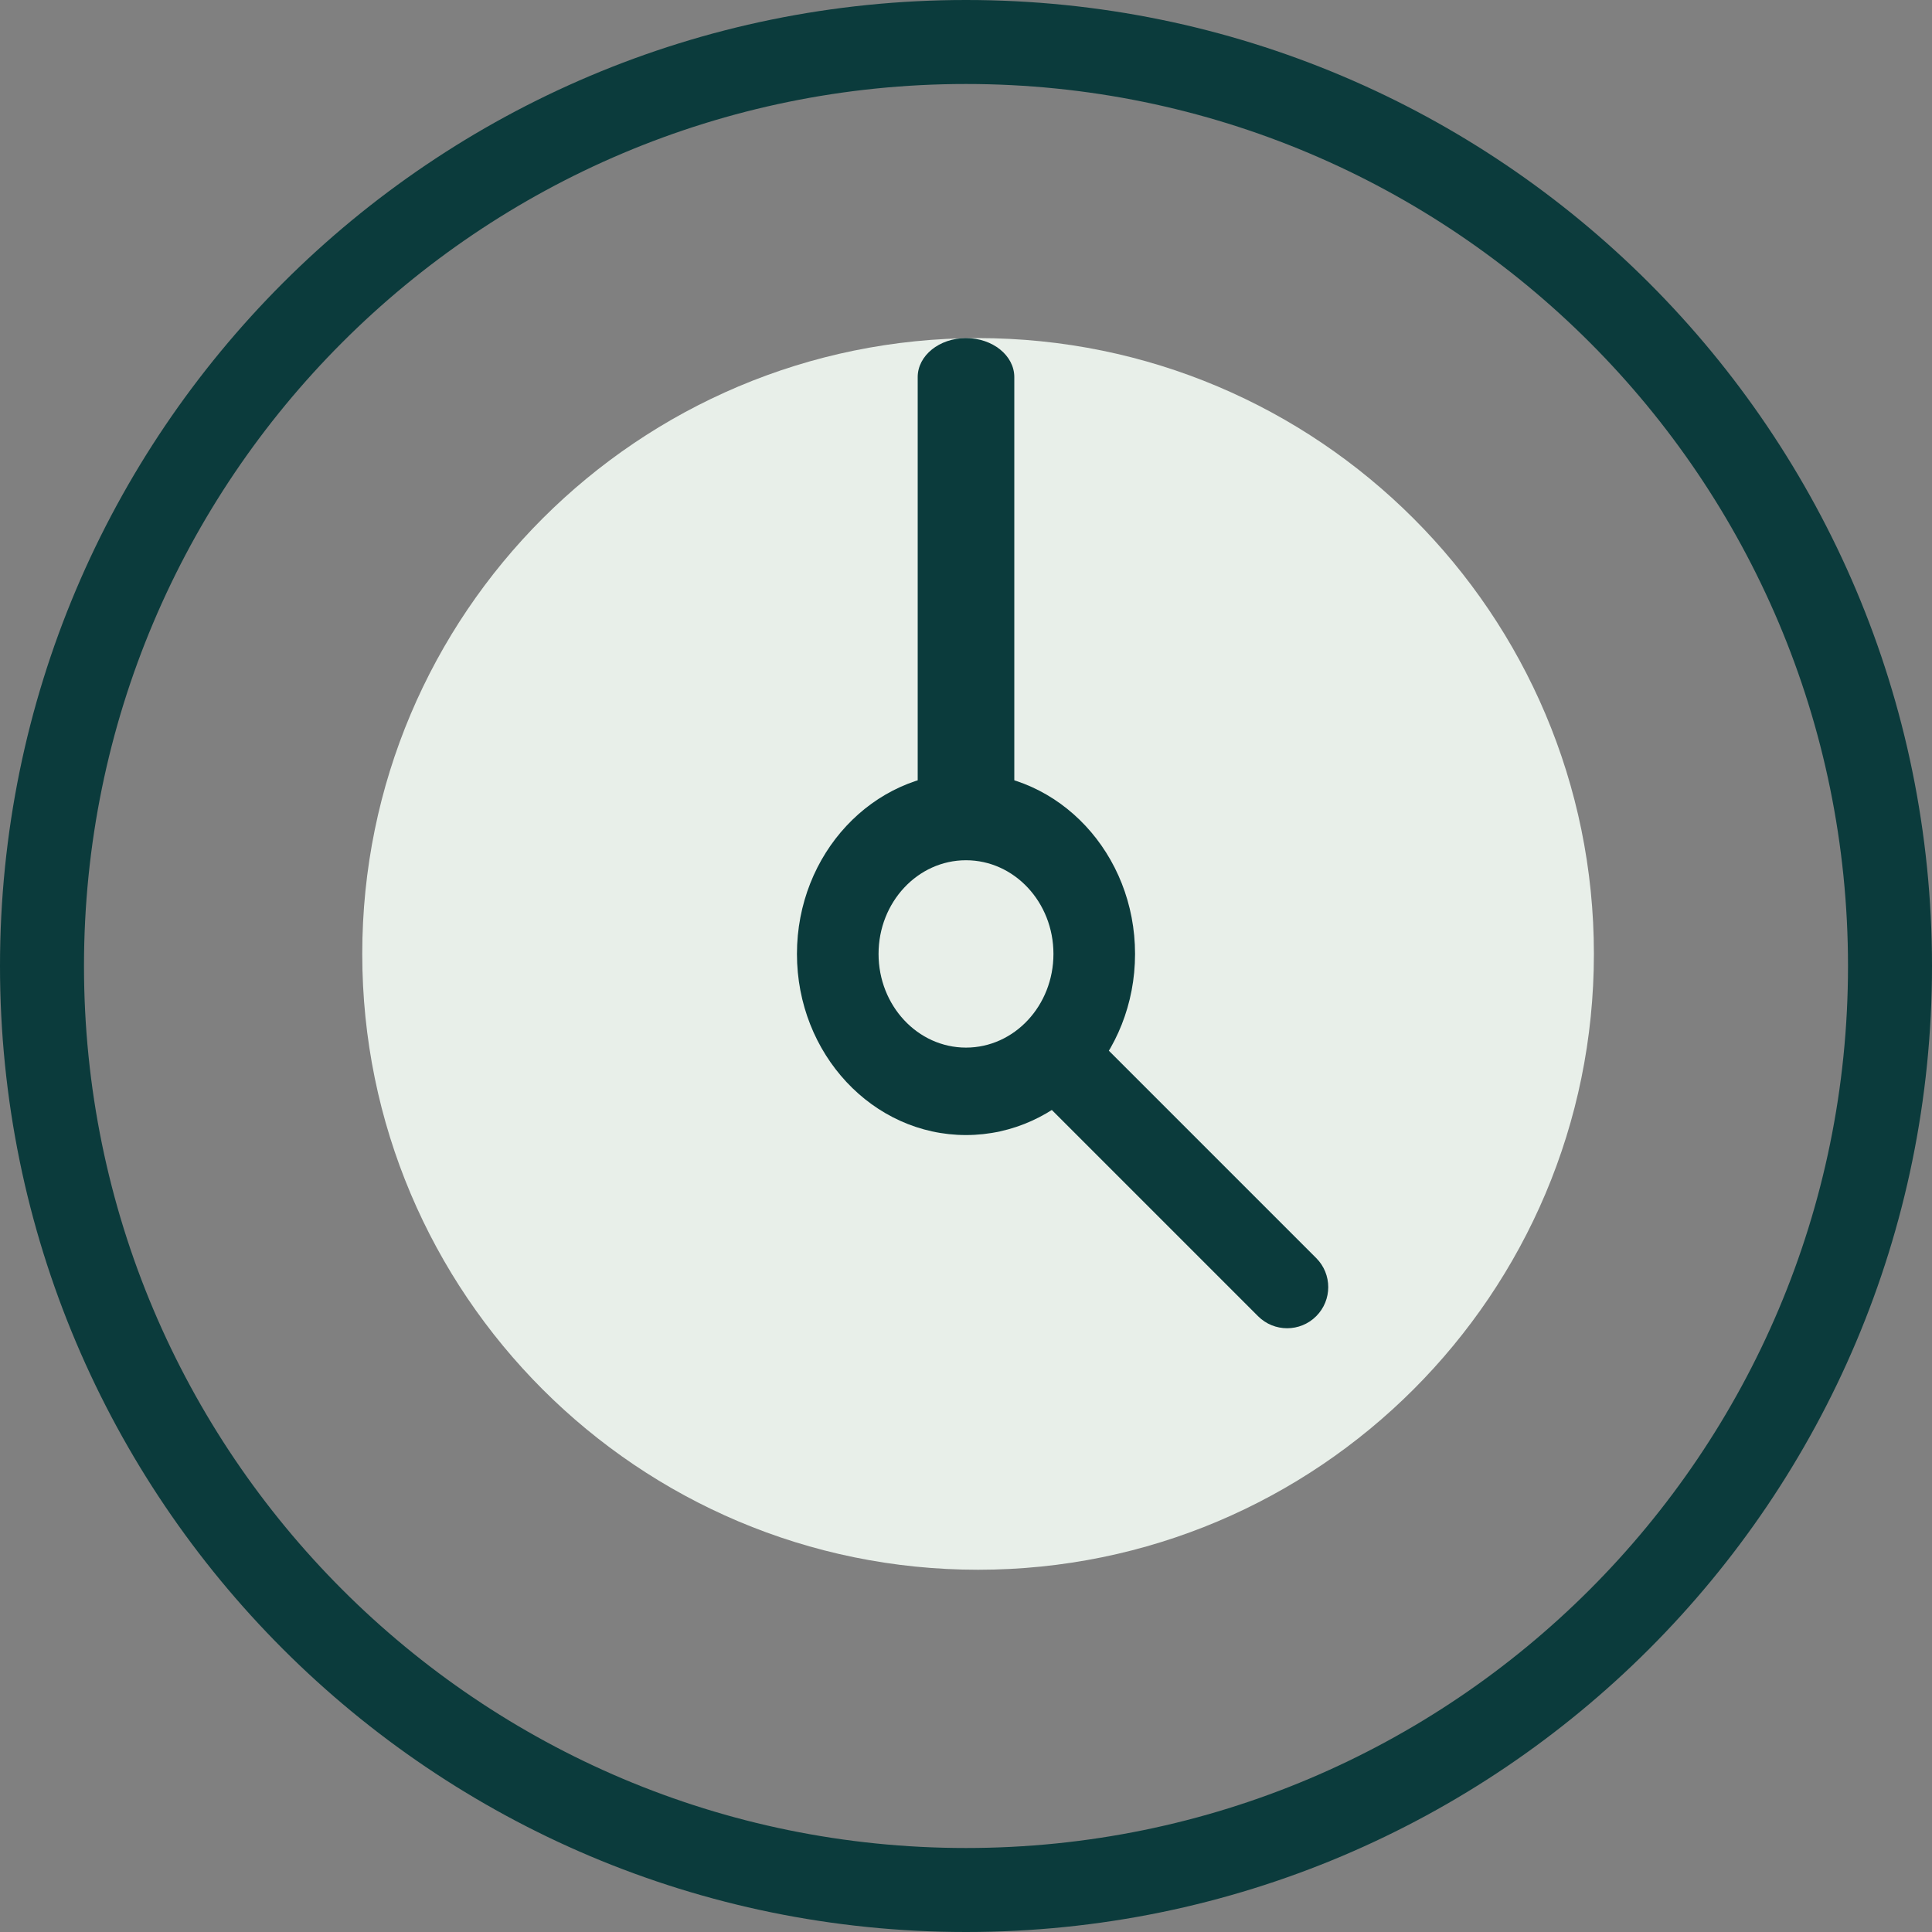
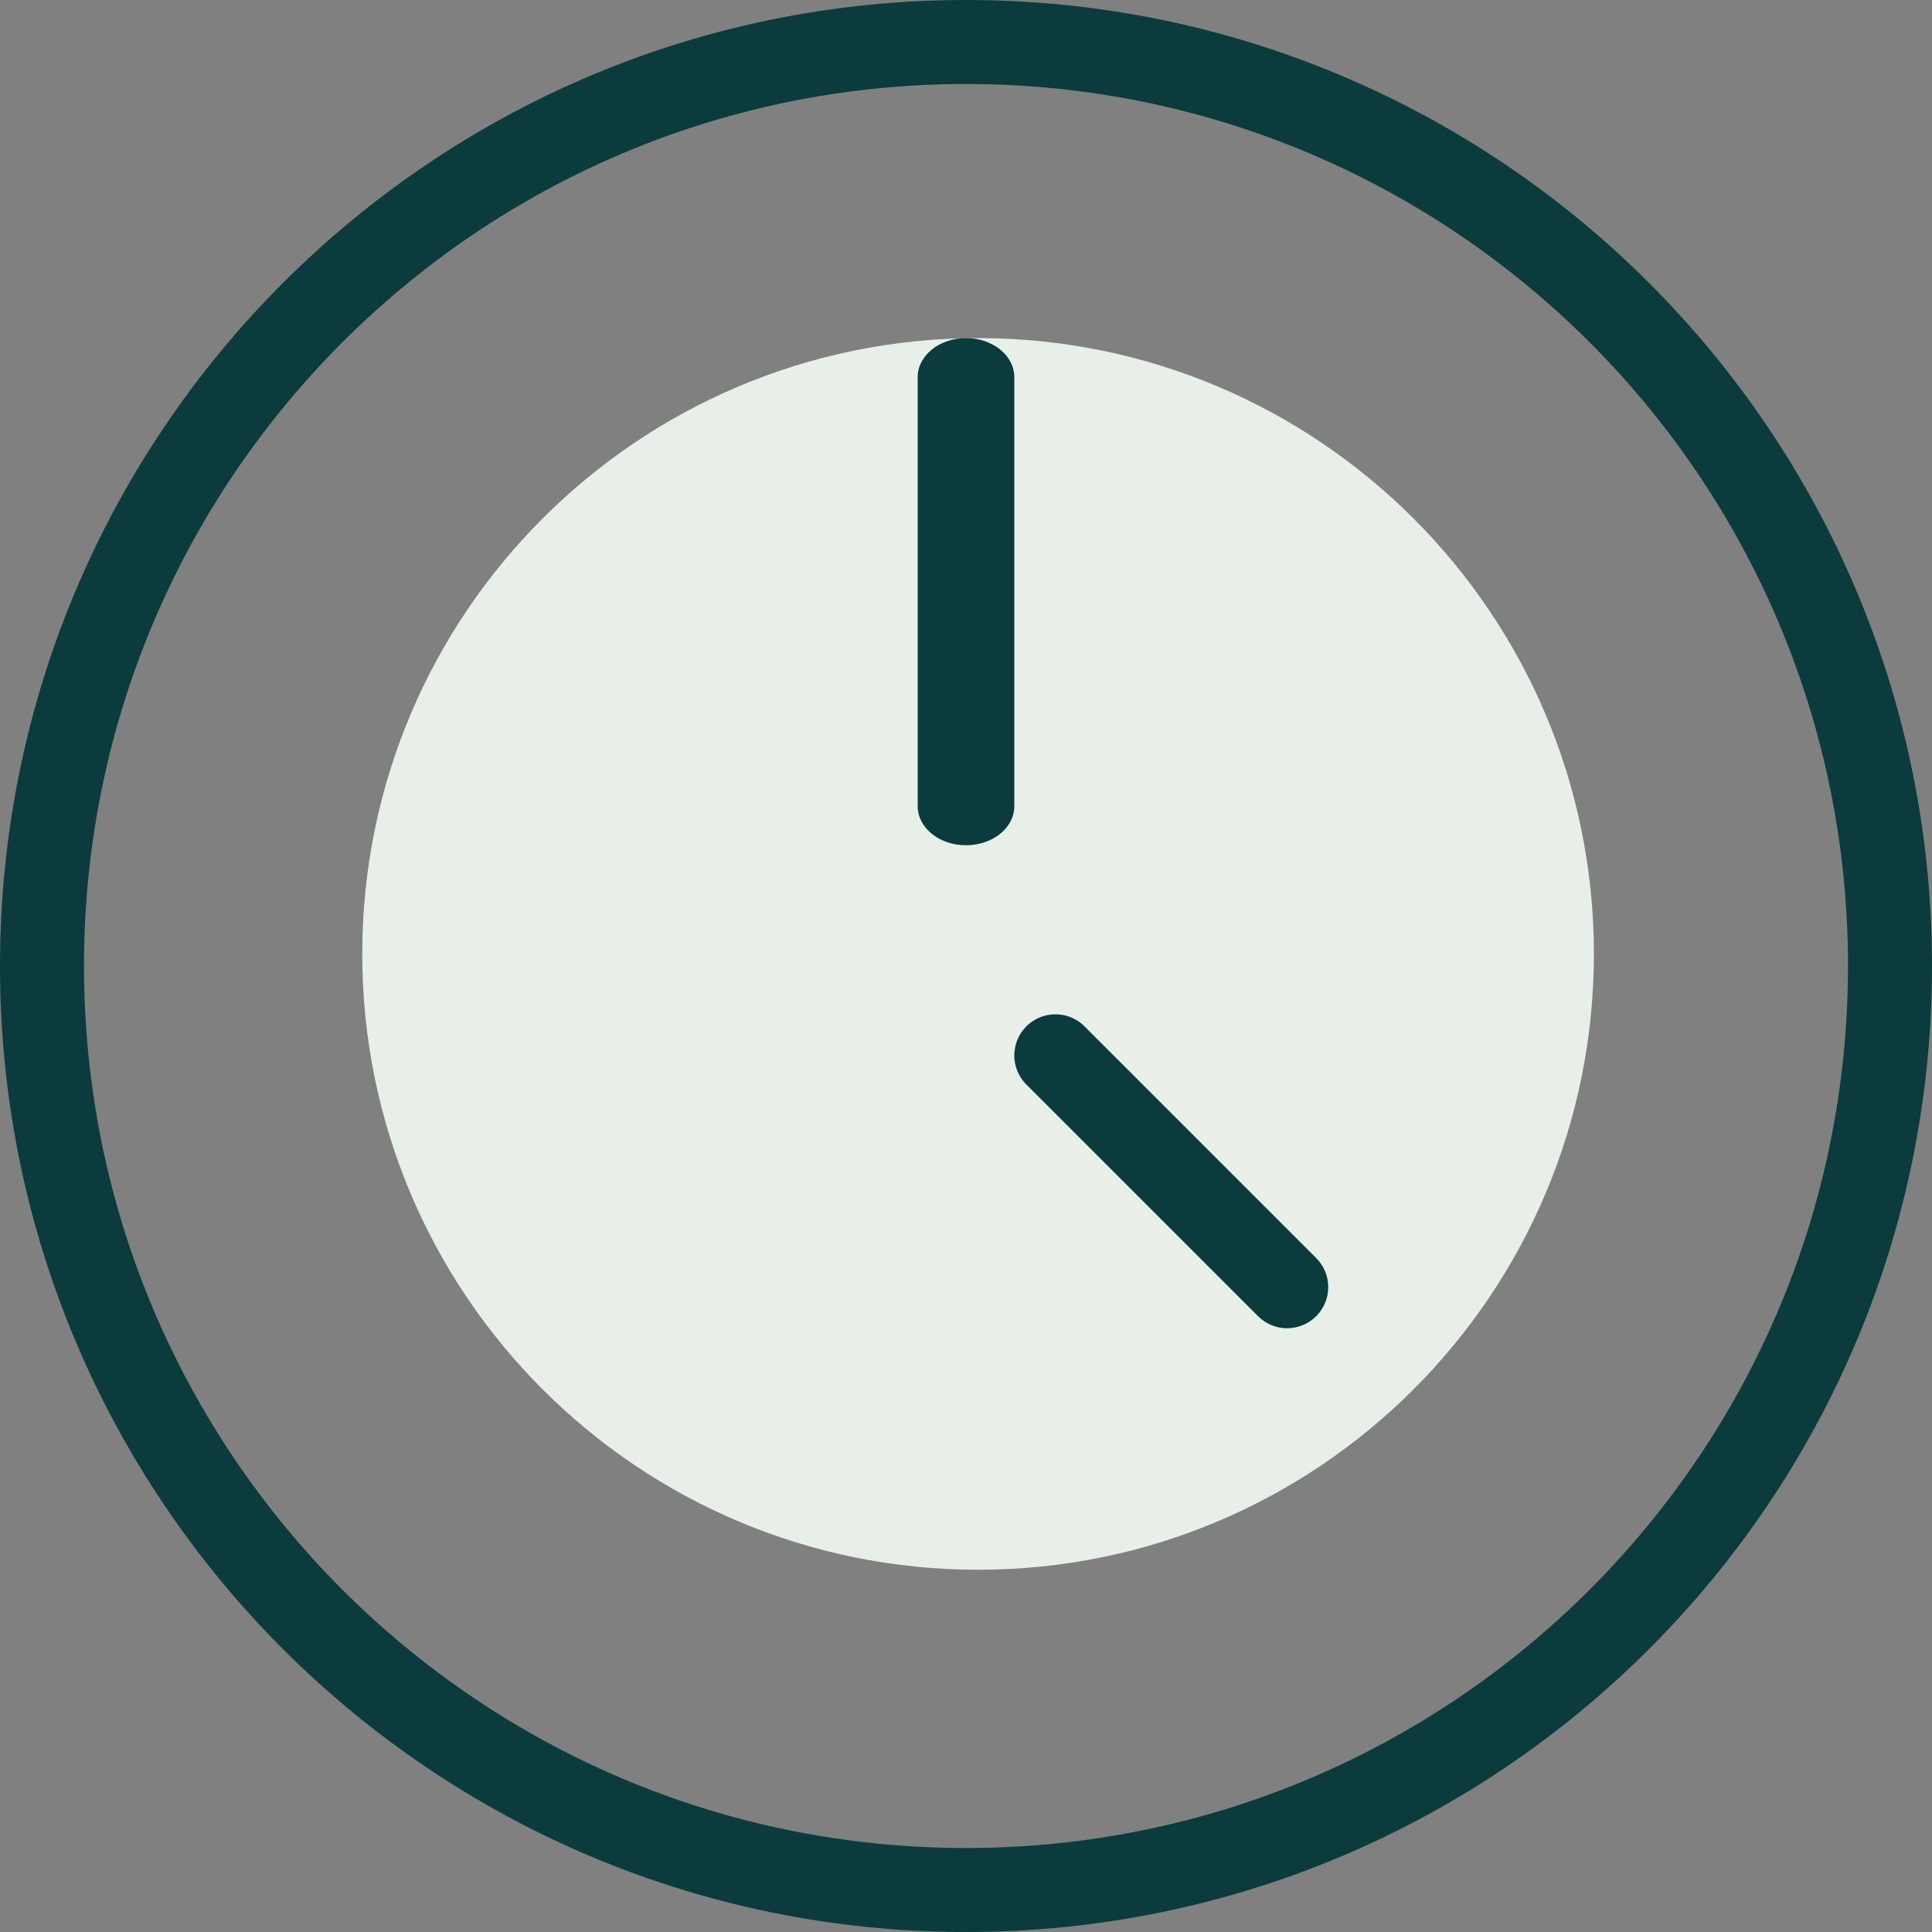
<svg xmlns="http://www.w3.org/2000/svg" width="80" height="80" viewBox="0 0 80 80" fill="none">
  <rect x="0" y="0" width="80" height="80" fill="#808080" stroke="none" />
  <g clip-path="url(#clip0_77_2)">
    <path d="M40.5 65C54.583 65 66 53.583 66 39.5C66 25.417 54.583 14 40.5 14C26.417 14 15 25.417 15 39.5C15 53.583 26.417 65 40.5 65Z" fill="#E8EFE9" />
    <path fill-rule="evenodd" clip-rule="evenodd" d="M40 3.478C19.83 3.478 3.478 19.829 3.478 40C3.478 60.17 19.83 76.522 40 76.522C60.17 76.522 76.522 60.17 76.522 40C76.522 19.829 60.17 3.478 40 3.478ZM0 40C0 17.909 17.909 0 40 0C62.091 0 80 17.909 80 40C80 62.091 62.091 80 40 80C17.909 80 0 62.091 0 40Z" fill="#0B3B3C" />
-     <path fill-rule="evenodd" clip-rule="evenodd" d="M40 35.621C38 35.621 36.379 37.358 36.379 39.5C36.379 41.642 38 43.379 40 43.379C42 43.379 43.621 41.642 43.621 39.5C43.621 37.358 42 35.621 40 35.621ZM33 39.5C33 35.358 36.134 32 40 32C43.866 32 47 35.358 47 39.5C47 43.642 43.866 47 40 47C36.134 47 33 43.642 33 39.5Z" fill="#0B3B3C" />
    <path fill-rule="evenodd" clip-rule="evenodd" d="M40 14C41.105 14 42 14.723 42 15.615V33.385C42 34.277 41.105 35 40 35C38.895 35 38 34.277 38 33.385V15.615C38 14.723 38.895 14 40 14Z" fill="#0B3B3C" />
    <path fill-rule="evenodd" clip-rule="evenodd" d="M42.499 42.499C43.164 41.834 44.242 41.834 44.907 42.499L54.501 52.093C55.166 52.758 55.166 53.836 54.501 54.501C53.836 55.166 52.758 55.166 52.093 54.501L42.499 44.907C41.834 44.242 41.834 43.164 42.499 42.499Z" fill="#0B3B3C" />
  </g>
  <defs>
    <clipPath id="clip0_77_2">
      <rect width="80" height="80" fill="white" />
    </clipPath>
  </defs>
</svg>